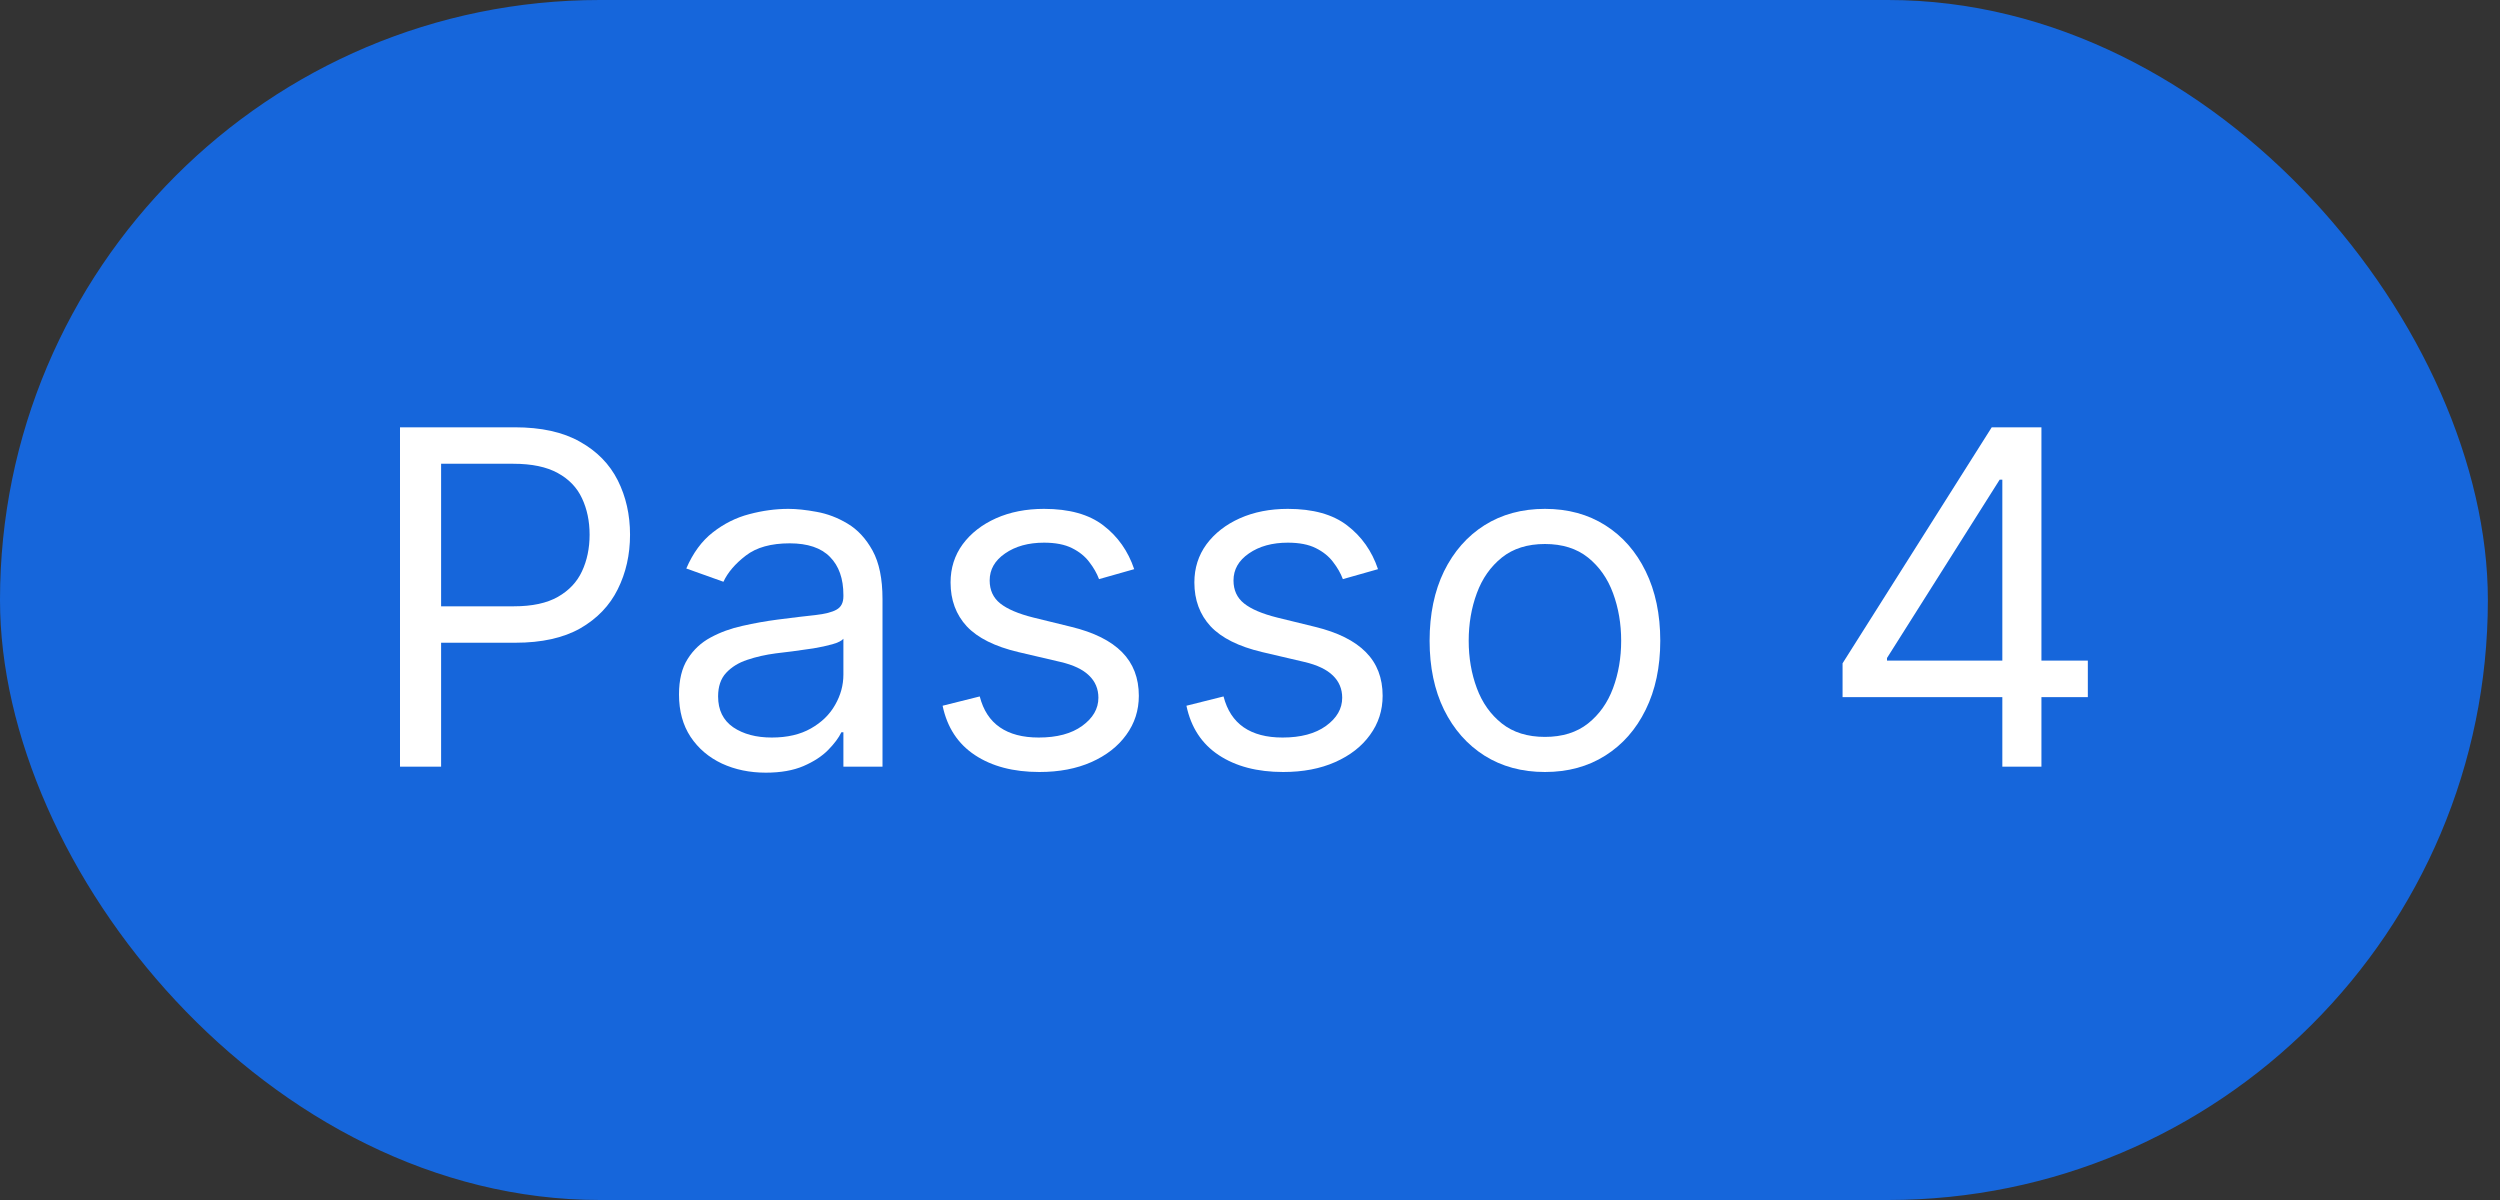
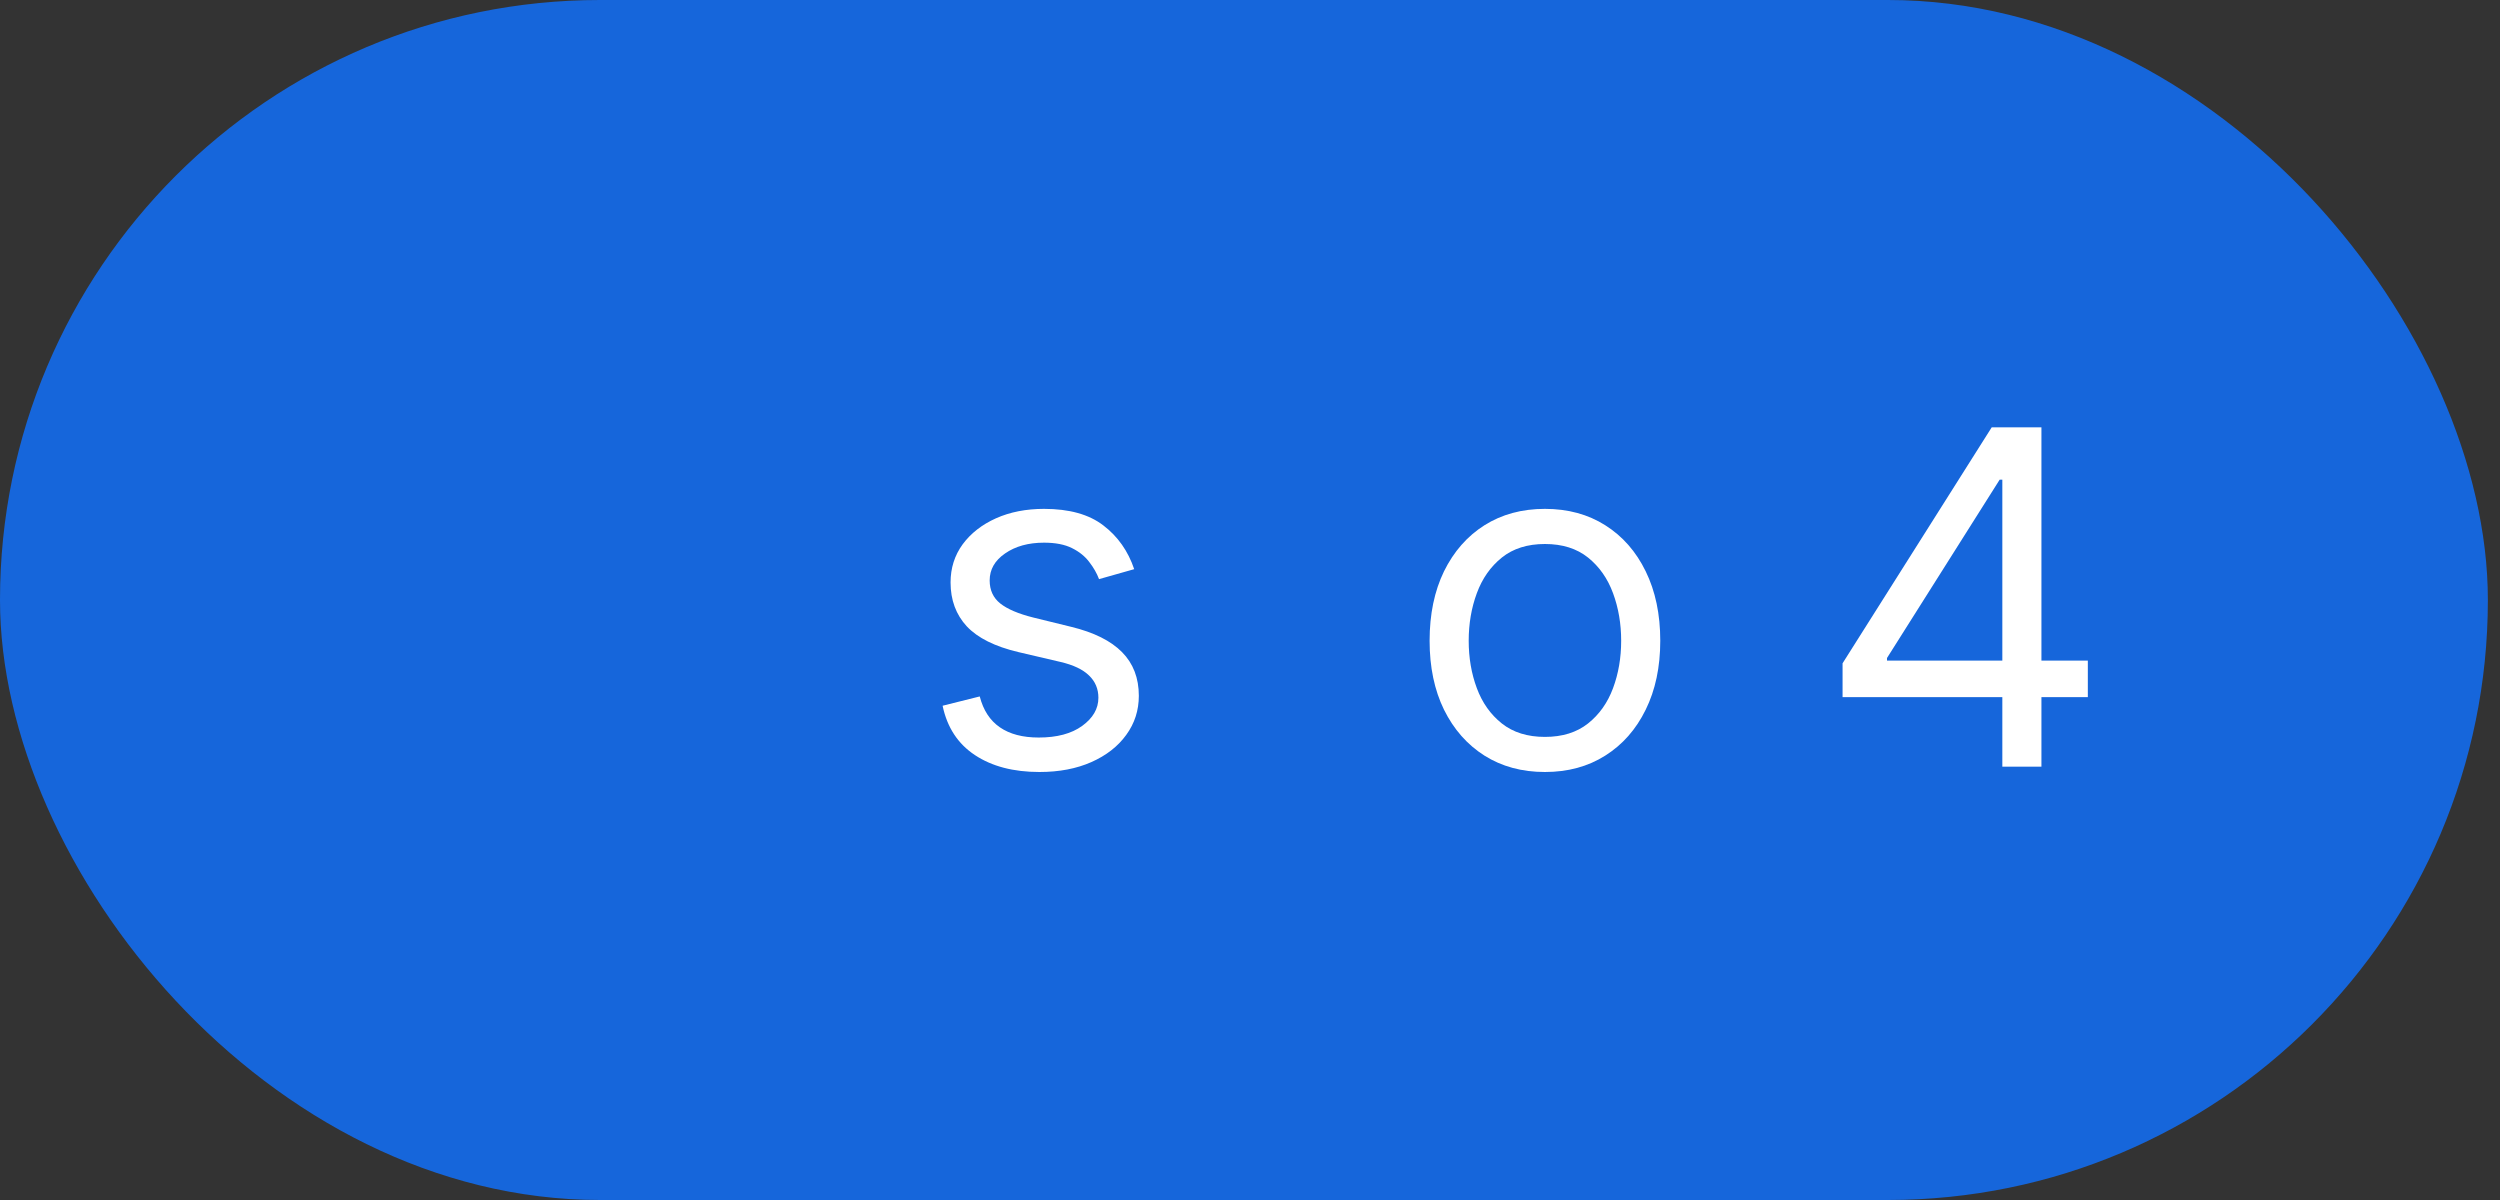
<svg xmlns="http://www.w3.org/2000/svg" width="75" height="36" viewBox="0 0 75 36" fill="none">
  <rect x="0" y="0" width="75" height="36" fill="#333333" stroke="none" />
  <rect width="74.636" height="36" rx="18" fill="#1666DB" />
  <path d="M55.277 20.913V19.899L59.752 12.819H60.488V14.39H59.99L56.61 19.74V19.819H62.635V20.913H55.277ZM60.07 23.001V20.605V20.133V12.819H61.243V23.001H60.07Z" fill="white" />
  <path d="M46.348 23.16C45.658 23.16 45.054 22.996 44.533 22.668C44.016 22.34 43.612 21.881 43.32 21.291C43.032 20.701 42.888 20.012 42.888 19.223C42.888 18.428 43.032 17.733 43.32 17.14C43.612 16.547 44.016 16.086 44.533 15.758C45.054 15.43 45.658 15.266 46.348 15.266C47.037 15.266 47.641 15.43 48.158 15.758C48.678 16.086 49.082 16.547 49.371 17.14C49.662 17.733 49.808 18.428 49.808 19.223C49.808 20.012 49.662 20.701 49.371 21.291C49.082 21.881 48.678 22.34 48.158 22.668C47.641 22.996 47.037 23.16 46.348 23.16ZM46.348 22.107C46.872 22.107 47.303 21.972 47.641 21.704C47.979 21.435 48.229 21.082 48.391 20.645C48.554 20.207 48.635 19.733 48.635 19.223C48.635 18.713 48.554 18.237 48.391 17.796C48.229 17.355 47.979 16.999 47.641 16.727C47.303 16.456 46.872 16.32 46.348 16.32C45.824 16.32 45.393 16.456 45.055 16.727C44.717 16.999 44.467 17.355 44.305 17.796C44.142 18.237 44.061 18.713 44.061 19.223C44.061 19.733 44.142 20.207 44.305 20.645C44.467 21.082 44.717 21.435 45.055 21.704C45.393 21.972 45.824 22.107 46.348 22.107Z" fill="white" />
-   <path d="M41.34 17.075L40.286 17.374C40.22 17.198 40.122 17.027 39.993 16.861C39.867 16.692 39.694 16.553 39.476 16.444C39.257 16.334 38.977 16.28 38.635 16.28C38.168 16.28 37.779 16.387 37.467 16.603C37.159 16.815 37.005 17.085 37.005 17.413C37.005 17.705 37.111 17.935 37.323 18.104C37.535 18.273 37.866 18.414 38.317 18.527L39.451 18.805C40.133 18.971 40.642 19.225 40.977 19.566C41.312 19.904 41.479 20.34 41.479 20.874C41.479 21.311 41.353 21.702 41.101 22.047C40.853 22.392 40.505 22.663 40.057 22.862C39.61 23.061 39.09 23.16 38.496 23.16C37.717 23.16 37.073 22.991 36.562 22.653C36.052 22.315 35.729 21.822 35.593 21.172L36.706 20.893C36.812 21.305 37.013 21.613 37.308 21.818C37.606 22.024 37.996 22.126 38.476 22.126C39.023 22.126 39.457 22.01 39.779 21.778C40.104 21.543 40.266 21.261 40.266 20.933C40.266 20.668 40.173 20.446 39.988 20.267C39.802 20.085 39.517 19.949 39.133 19.859L37.86 19.561C37.16 19.395 36.647 19.139 36.319 18.791C35.994 18.439 35.831 18 35.831 17.473C35.831 17.042 35.952 16.661 36.194 16.329C36.44 15.998 36.773 15.738 37.194 15.549C37.618 15.36 38.099 15.266 38.635 15.266C39.391 15.266 39.984 15.431 40.415 15.763C40.849 16.094 41.158 16.532 41.34 17.075Z" fill="white" />
  <path d="M34.026 17.075L32.971 17.374C32.905 17.198 32.807 17.027 32.678 16.861C32.552 16.692 32.38 16.553 32.161 16.444C31.942 16.334 31.662 16.28 31.321 16.28C30.854 16.28 30.464 16.387 30.153 16.603C29.844 16.815 29.69 17.085 29.69 17.413C29.69 17.705 29.796 17.935 30.008 18.104C30.221 18.273 30.552 18.414 31.003 18.527L32.136 18.805C32.819 18.971 33.328 19.225 33.663 19.566C33.997 19.904 34.165 20.34 34.165 20.874C34.165 21.311 34.039 21.702 33.787 22.047C33.538 22.392 33.19 22.663 32.743 22.862C32.295 23.061 31.775 23.16 31.182 23.16C30.403 23.16 29.758 22.991 29.248 22.653C28.737 22.315 28.414 21.822 28.278 21.172L29.392 20.893C29.498 21.305 29.698 21.613 29.994 21.818C30.292 22.024 30.681 22.126 31.162 22.126C31.709 22.126 32.143 22.01 32.464 21.778C32.789 21.543 32.952 21.261 32.952 20.933C32.952 20.668 32.859 20.446 32.673 20.267C32.488 20.085 32.203 19.949 31.818 19.859L30.545 19.561C29.846 19.395 29.332 19.139 29.004 18.791C28.679 18.439 28.517 18 28.517 17.473C28.517 17.042 28.638 16.661 28.88 16.329C29.125 15.998 29.458 15.738 29.879 15.549C30.303 15.36 30.784 15.266 31.321 15.266C32.077 15.266 32.67 15.431 33.101 15.763C33.535 16.094 33.843 16.532 34.026 17.075Z" fill="white" />
-   <path d="M22.975 23.18C22.491 23.18 22.052 23.089 21.658 22.907C21.263 22.721 20.95 22.454 20.718 22.107C20.486 21.755 20.37 21.331 20.37 20.834C20.37 20.396 20.456 20.042 20.629 19.77C20.801 19.495 21.031 19.279 21.32 19.124C21.608 18.968 21.926 18.852 22.274 18.776C22.626 18.696 22.979 18.633 23.333 18.587C23.797 18.527 24.173 18.482 24.462 18.452C24.753 18.419 24.965 18.365 25.098 18.288C25.234 18.212 25.302 18.079 25.302 17.891V17.851C25.302 17.36 25.168 16.979 24.899 16.707C24.634 16.436 24.231 16.3 23.691 16.3C23.131 16.3 22.692 16.422 22.374 16.668C22.055 16.913 21.832 17.175 21.703 17.453L20.589 17.055C20.788 16.591 21.053 16.23 21.384 15.972C21.719 15.71 22.084 15.527 22.478 15.425C22.876 15.319 23.267 15.266 23.651 15.266C23.897 15.266 24.178 15.296 24.497 15.355C24.818 15.412 25.128 15.529 25.426 15.708C25.728 15.887 25.978 16.157 26.177 16.518C26.376 16.88 26.475 17.364 26.475 17.97V23.001H25.302V21.967H25.242C25.163 22.133 25.03 22.31 24.845 22.499C24.659 22.688 24.412 22.849 24.104 22.982C23.796 23.114 23.419 23.18 22.975 23.18ZM23.154 22.126C23.618 22.126 24.009 22.035 24.328 21.853C24.649 21.671 24.891 21.435 25.053 21.147C25.219 20.859 25.302 20.555 25.302 20.237V19.163C25.252 19.223 25.143 19.278 24.974 19.327C24.808 19.374 24.616 19.415 24.397 19.452C24.182 19.485 23.971 19.515 23.766 19.541C23.564 19.564 23.399 19.584 23.273 19.601C22.969 19.641 22.684 19.705 22.418 19.795C22.157 19.881 21.945 20.012 21.782 20.188C21.623 20.36 21.543 20.595 21.543 20.893C21.543 21.301 21.694 21.609 21.996 21.818C22.301 22.024 22.687 22.126 23.154 22.126Z" fill="white" />
-   <path d="M12 23.001V12.819H15.44C16.239 12.819 16.892 12.963 17.399 13.252C17.91 13.537 18.287 13.923 18.533 14.41C18.778 14.898 18.901 15.441 18.901 16.041C18.901 16.641 18.778 17.186 18.533 17.677C18.291 18.167 17.916 18.558 17.409 18.85C16.902 19.138 16.252 19.282 15.46 19.282H12.994V18.189H15.421C15.967 18.189 16.407 18.094 16.738 17.905C17.069 17.716 17.31 17.461 17.459 17.14C17.611 16.815 17.688 16.449 17.688 16.041C17.688 15.633 17.611 15.269 17.459 14.947C17.31 14.626 17.068 14.374 16.733 14.191C16.398 14.006 15.954 13.913 15.401 13.913H13.233V23.001H12Z" fill="white" />
</svg>